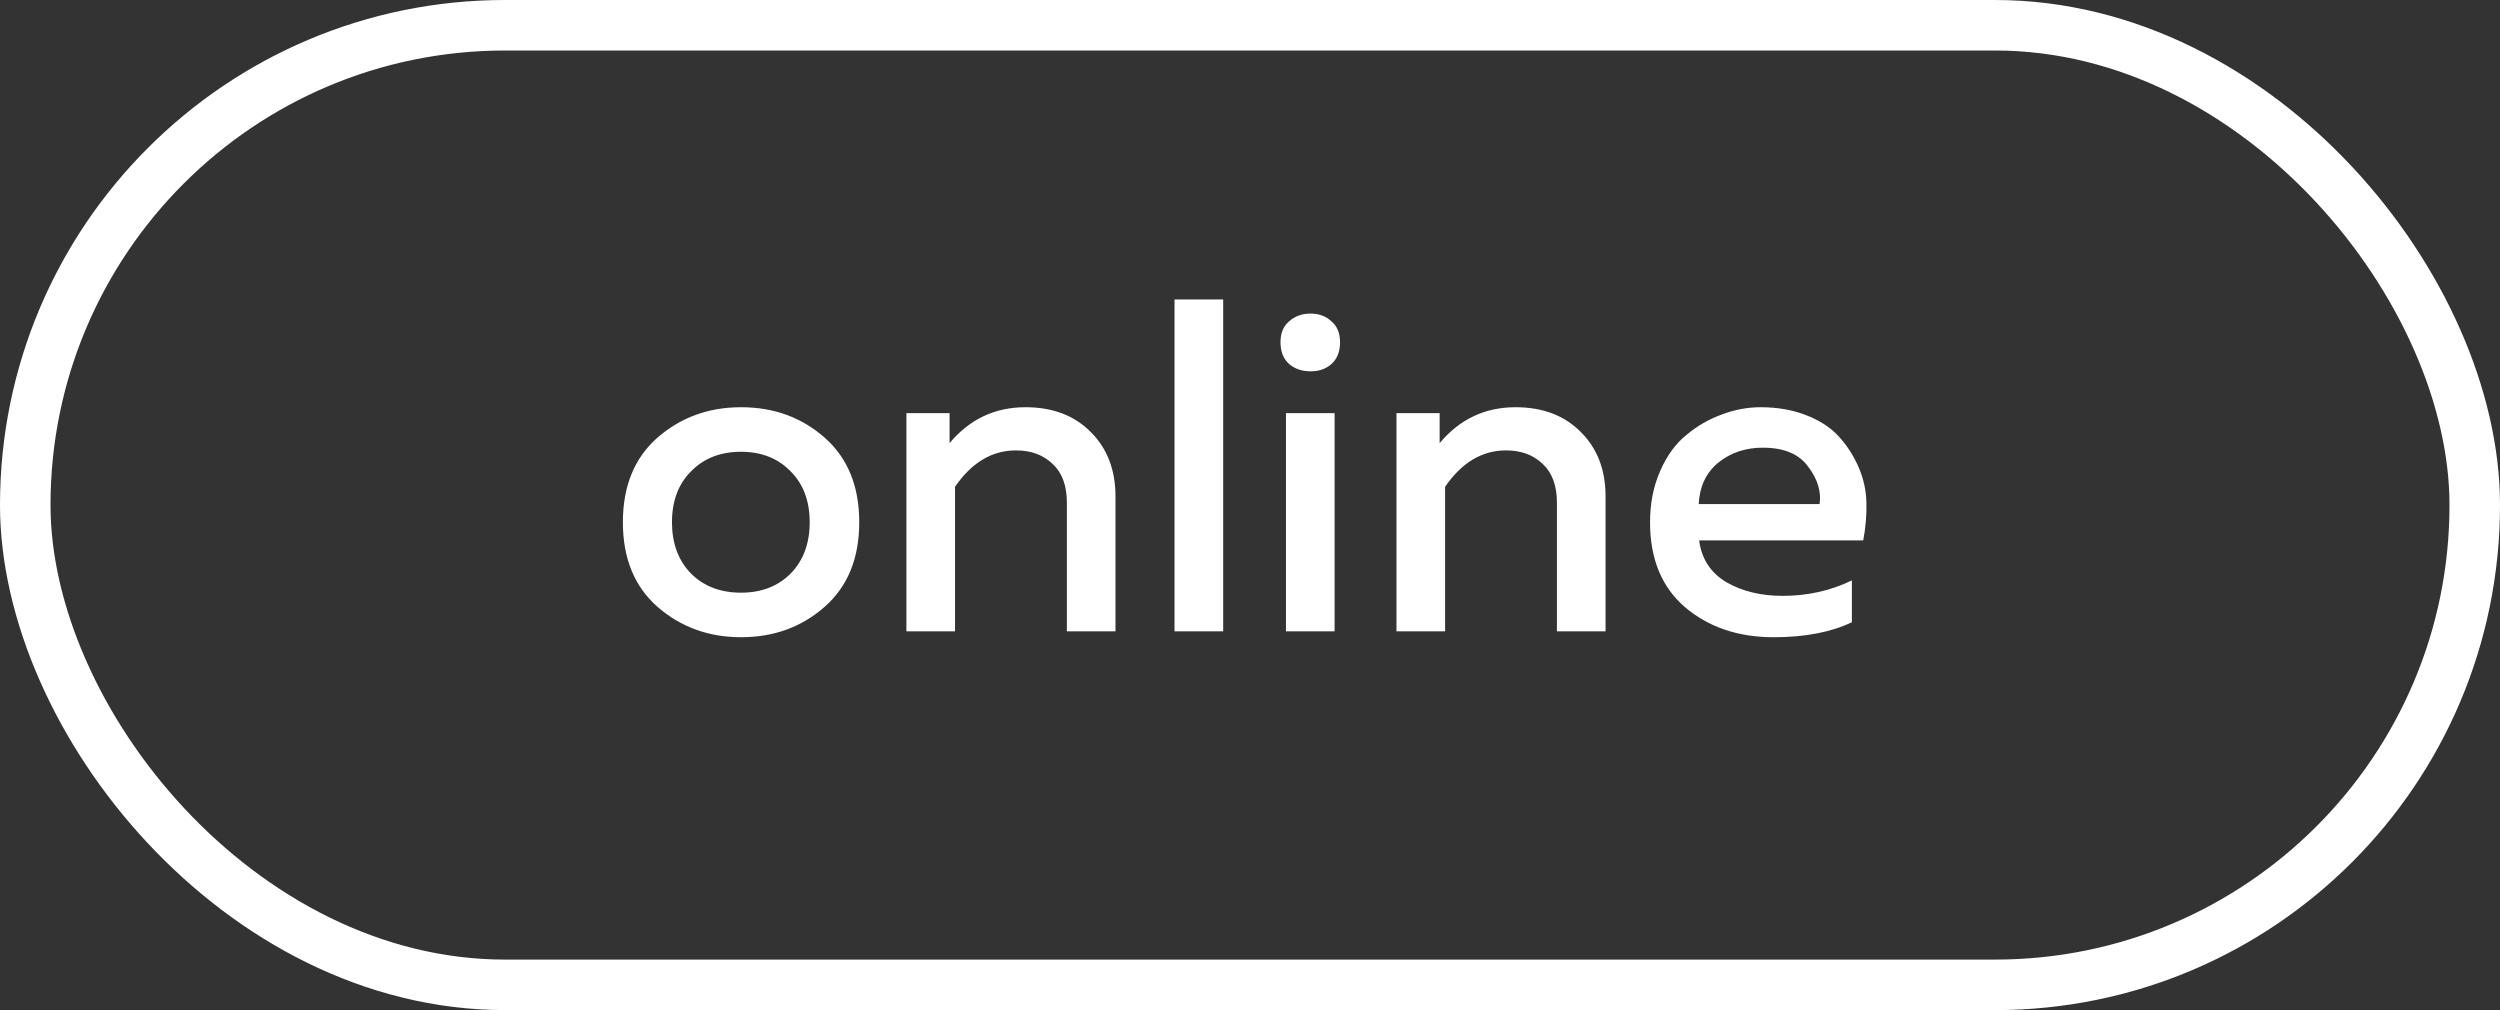
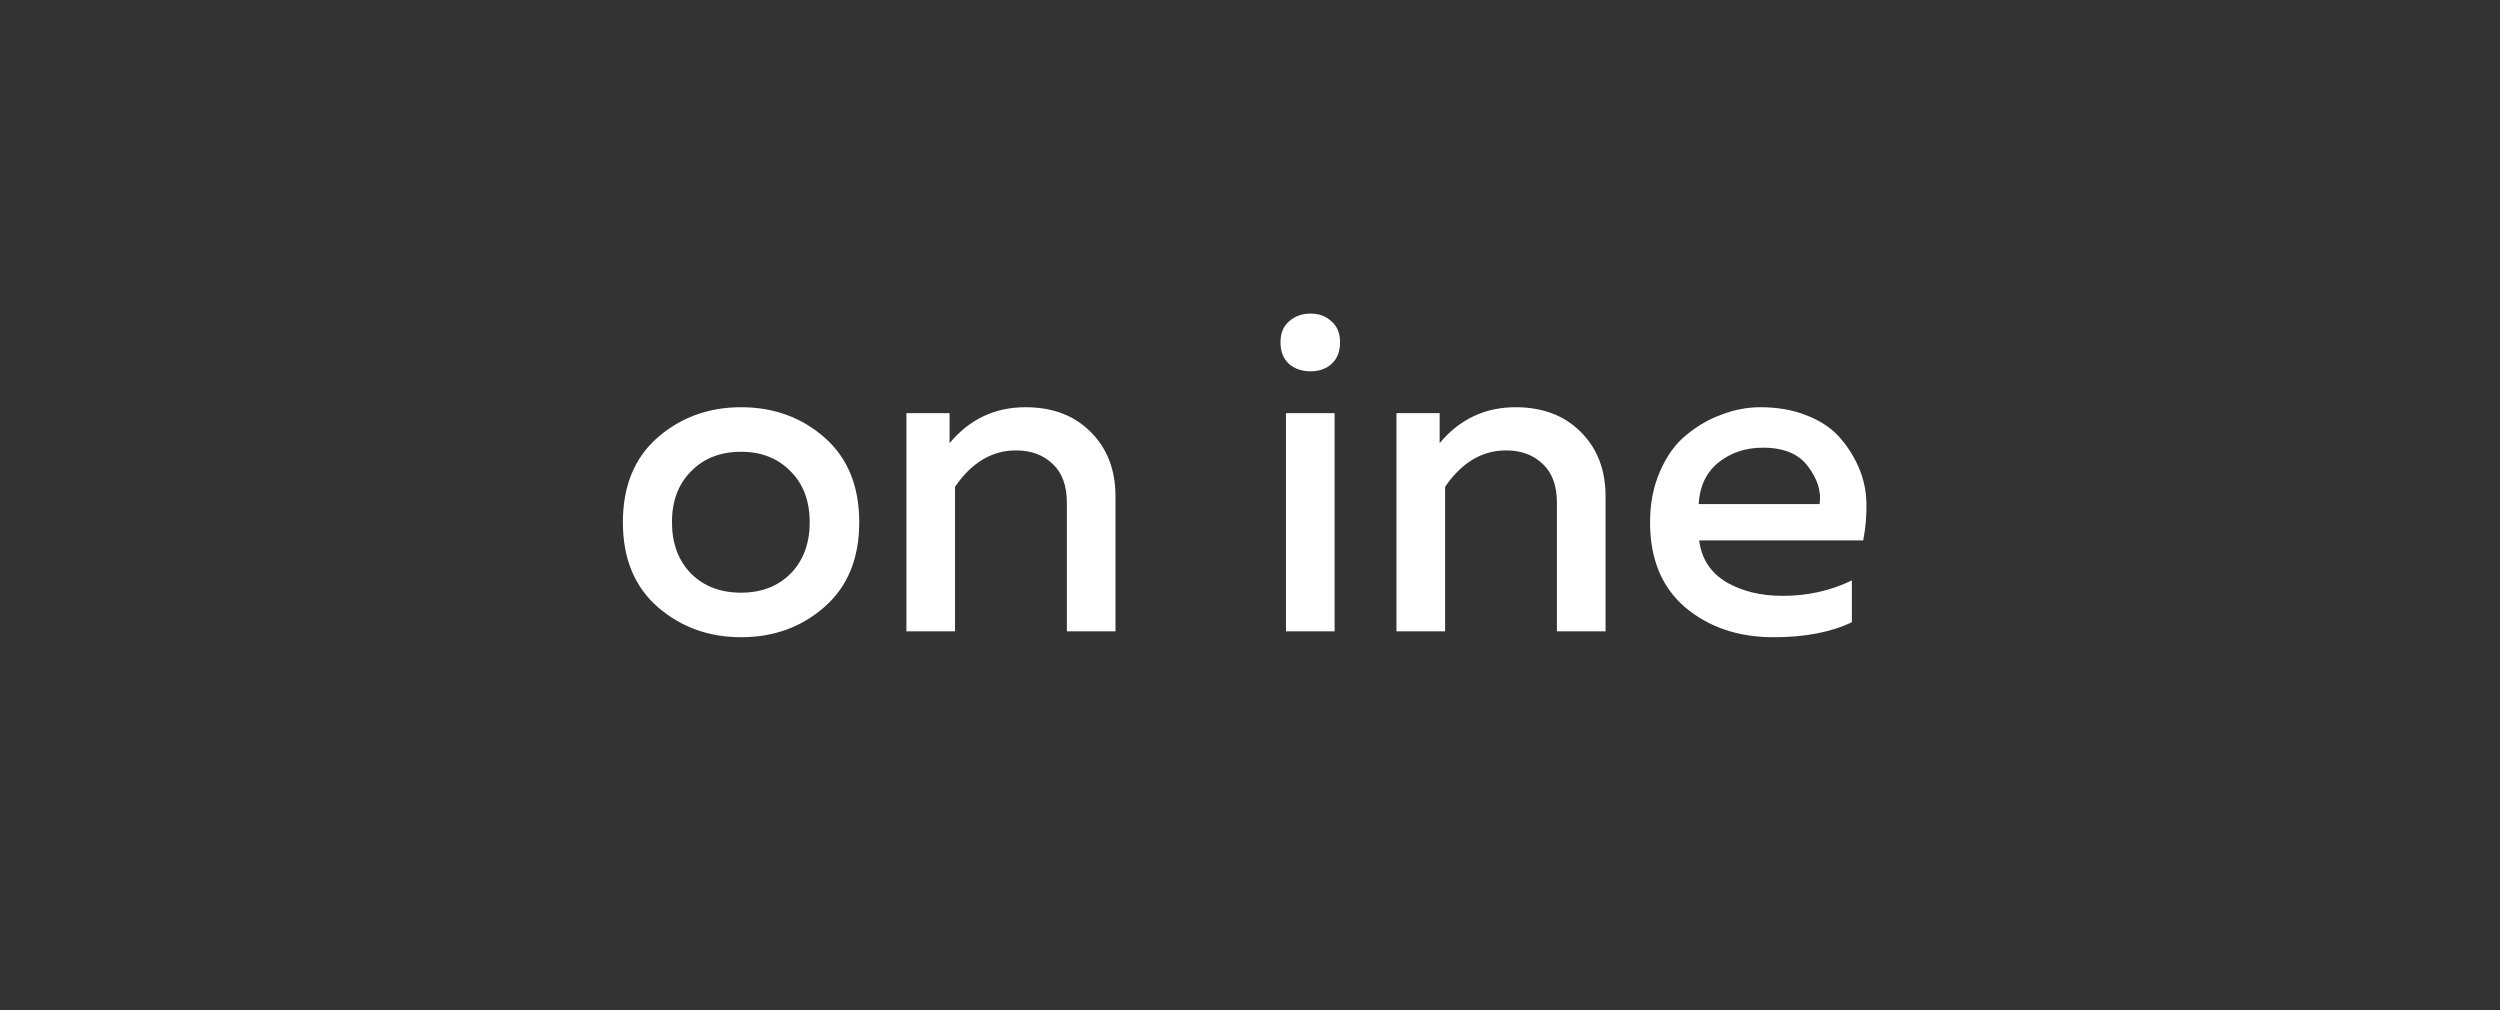
<svg xmlns="http://www.w3.org/2000/svg" width="99" height="40" viewBox="0 0 99 40" fill="none">
  <rect x="0" y="0" width="99" height="40" fill="#333333" stroke="none" />
-   <rect x="1" y="1" width="97" height="38" rx="19" stroke="white" stroke-width="2" />
-   <path d="M26.034 24.028C25.122 23.224 24.666 22.108 24.666 20.68C24.666 19.252 25.122 18.136 26.034 17.332C26.958 16.528 28.062 16.126 29.346 16.126C30.642 16.126 31.746 16.528 32.658 17.332C33.57 18.136 34.026 19.252 34.026 20.68C34.026 22.108 33.57 23.224 32.658 24.028C31.746 24.832 30.642 25.234 29.346 25.234C28.062 25.234 26.958 24.832 26.034 24.028ZM31.308 22.714C31.812 22.198 32.064 21.52 32.064 20.68C32.064 19.84 31.812 19.168 31.308 18.664C30.804 18.148 30.15 17.89 29.346 17.89C28.53 17.89 27.87 18.148 27.366 18.664C26.862 19.168 26.61 19.84 26.61 20.68C26.61 21.52 26.862 22.198 27.366 22.714C27.87 23.218 28.53 23.47 29.346 23.47C30.15 23.47 30.804 23.218 31.308 22.714ZM37.603 17.548C38.395 16.6 39.398 16.126 40.609 16.126C41.69 16.126 42.553 16.456 43.202 17.116C43.849 17.764 44.173 18.61 44.173 19.654V25H42.248V19.906C42.248 19.234 42.062 18.724 41.69 18.376C41.318 18.016 40.831 17.836 40.231 17.836C39.283 17.836 38.48 18.316 37.819 19.276V25H35.894V16.36H37.603V17.548ZM46.511 11.86H48.438V25H46.511V11.86ZM52.85 25H50.924V16.36H52.85V25ZM53.066 13.552C53.066 13.924 52.952 14.212 52.724 14.416C52.508 14.608 52.232 14.704 51.896 14.704C51.56 14.704 51.278 14.608 51.05 14.416C50.822 14.212 50.708 13.924 50.708 13.552C50.708 13.192 50.822 12.916 51.05 12.724C51.278 12.52 51.56 12.418 51.896 12.418C52.232 12.418 52.508 12.52 52.724 12.724C52.952 12.916 53.066 13.192 53.066 13.552ZM57.01 17.548C57.802 16.6 58.804 16.126 60.016 16.126C61.096 16.126 61.96 16.456 62.608 17.116C63.256 17.764 63.58 18.61 63.58 19.654V25H61.654V19.906C61.654 19.234 61.468 18.724 61.096 18.376C60.724 18.016 60.238 17.836 59.638 17.836C58.69 17.836 57.886 18.316 57.226 19.276V25H55.3V16.36H57.01V17.548ZM65.342 20.68C65.342 19.936 65.474 19.264 65.738 18.664C66.002 18.052 66.35 17.572 66.782 17.224C67.214 16.864 67.682 16.594 68.186 16.414C68.69 16.222 69.2 16.126 69.716 16.126C70.376 16.126 70.97 16.228 71.498 16.432C72.038 16.636 72.47 16.912 72.794 17.26C73.118 17.608 73.382 18.01 73.586 18.466C73.79 18.922 73.898 19.402 73.91 19.906C73.922 20.398 73.88 20.896 73.784 21.4H67.286C67.382 22.132 67.742 22.684 68.366 23.056C68.99 23.416 69.734 23.596 70.598 23.596C71.582 23.596 72.494 23.392 73.334 22.984V24.64C72.506 25.036 71.474 25.234 70.238 25.234C68.834 25.234 67.664 24.838 66.728 24.046C65.804 23.254 65.342 22.132 65.342 20.68ZM72.056 19.96C72.128 19.468 71.978 18.976 71.606 18.484C71.246 17.98 70.646 17.728 69.806 17.728C69.122 17.728 68.534 17.926 68.042 18.322C67.562 18.718 67.304 19.264 67.268 19.96H72.056Z" fill="white" />
+   <path d="M26.034 24.028C25.122 23.224 24.666 22.108 24.666 20.68C24.666 19.252 25.122 18.136 26.034 17.332C26.958 16.528 28.062 16.126 29.346 16.126C30.642 16.126 31.746 16.528 32.658 17.332C33.57 18.136 34.026 19.252 34.026 20.68C34.026 22.108 33.57 23.224 32.658 24.028C31.746 24.832 30.642 25.234 29.346 25.234C28.062 25.234 26.958 24.832 26.034 24.028ZM31.308 22.714C31.812 22.198 32.064 21.52 32.064 20.68C32.064 19.84 31.812 19.168 31.308 18.664C30.804 18.148 30.15 17.89 29.346 17.89C28.53 17.89 27.87 18.148 27.366 18.664C26.862 19.168 26.61 19.84 26.61 20.68C26.61 21.52 26.862 22.198 27.366 22.714C27.87 23.218 28.53 23.47 29.346 23.47C30.15 23.47 30.804 23.218 31.308 22.714ZM37.603 17.548C38.395 16.6 39.398 16.126 40.609 16.126C41.69 16.126 42.553 16.456 43.202 17.116C43.849 17.764 44.173 18.61 44.173 19.654V25H42.248V19.906C42.248 19.234 42.062 18.724 41.69 18.376C41.318 18.016 40.831 17.836 40.231 17.836C39.283 17.836 38.48 18.316 37.819 19.276V25H35.894V16.36H37.603V17.548ZM46.511 11.86H48.438H46.511V11.86ZM52.85 25H50.924V16.36H52.85V25ZM53.066 13.552C53.066 13.924 52.952 14.212 52.724 14.416C52.508 14.608 52.232 14.704 51.896 14.704C51.56 14.704 51.278 14.608 51.05 14.416C50.822 14.212 50.708 13.924 50.708 13.552C50.708 13.192 50.822 12.916 51.05 12.724C51.278 12.52 51.56 12.418 51.896 12.418C52.232 12.418 52.508 12.52 52.724 12.724C52.952 12.916 53.066 13.192 53.066 13.552ZM57.01 17.548C57.802 16.6 58.804 16.126 60.016 16.126C61.096 16.126 61.96 16.456 62.608 17.116C63.256 17.764 63.58 18.61 63.58 19.654V25H61.654V19.906C61.654 19.234 61.468 18.724 61.096 18.376C60.724 18.016 60.238 17.836 59.638 17.836C58.69 17.836 57.886 18.316 57.226 19.276V25H55.3V16.36H57.01V17.548ZM65.342 20.68C65.342 19.936 65.474 19.264 65.738 18.664C66.002 18.052 66.35 17.572 66.782 17.224C67.214 16.864 67.682 16.594 68.186 16.414C68.69 16.222 69.2 16.126 69.716 16.126C70.376 16.126 70.97 16.228 71.498 16.432C72.038 16.636 72.47 16.912 72.794 17.26C73.118 17.608 73.382 18.01 73.586 18.466C73.79 18.922 73.898 19.402 73.91 19.906C73.922 20.398 73.88 20.896 73.784 21.4H67.286C67.382 22.132 67.742 22.684 68.366 23.056C68.99 23.416 69.734 23.596 70.598 23.596C71.582 23.596 72.494 23.392 73.334 22.984V24.64C72.506 25.036 71.474 25.234 70.238 25.234C68.834 25.234 67.664 24.838 66.728 24.046C65.804 23.254 65.342 22.132 65.342 20.68ZM72.056 19.96C72.128 19.468 71.978 18.976 71.606 18.484C71.246 17.98 70.646 17.728 69.806 17.728C69.122 17.728 68.534 17.926 68.042 18.322C67.562 18.718 67.304 19.264 67.268 19.96H72.056Z" fill="white" />
</svg>